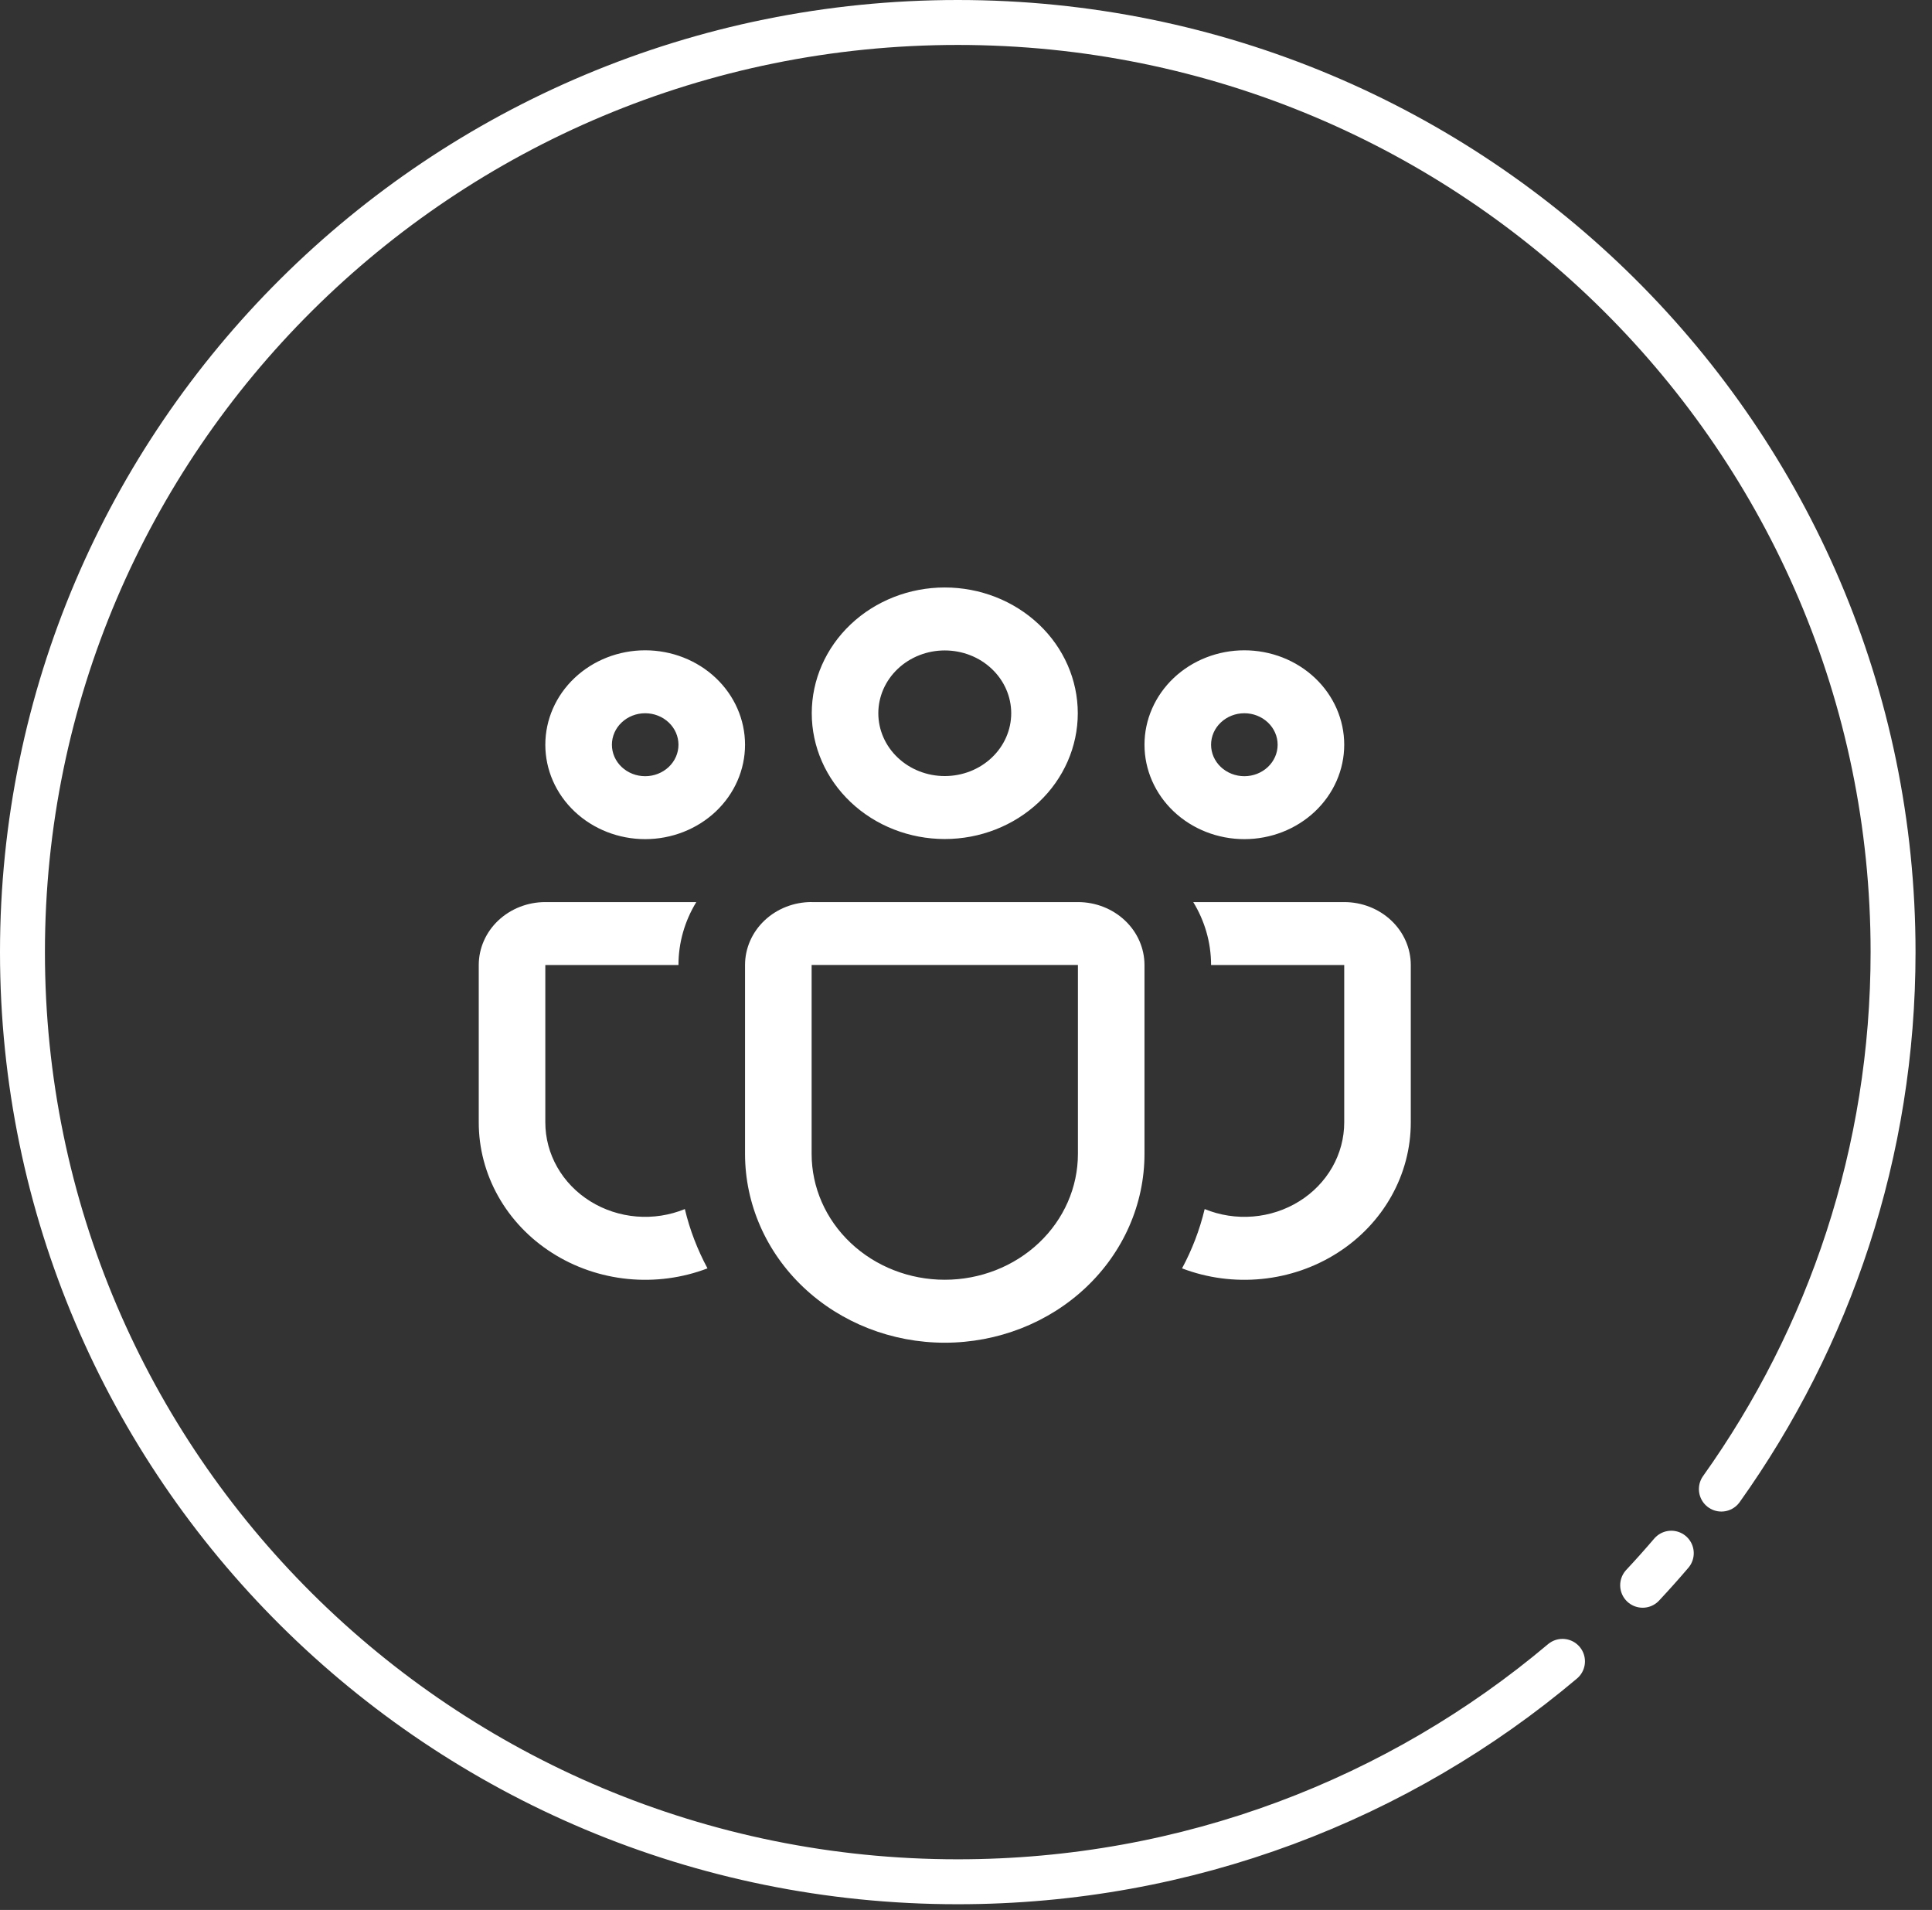
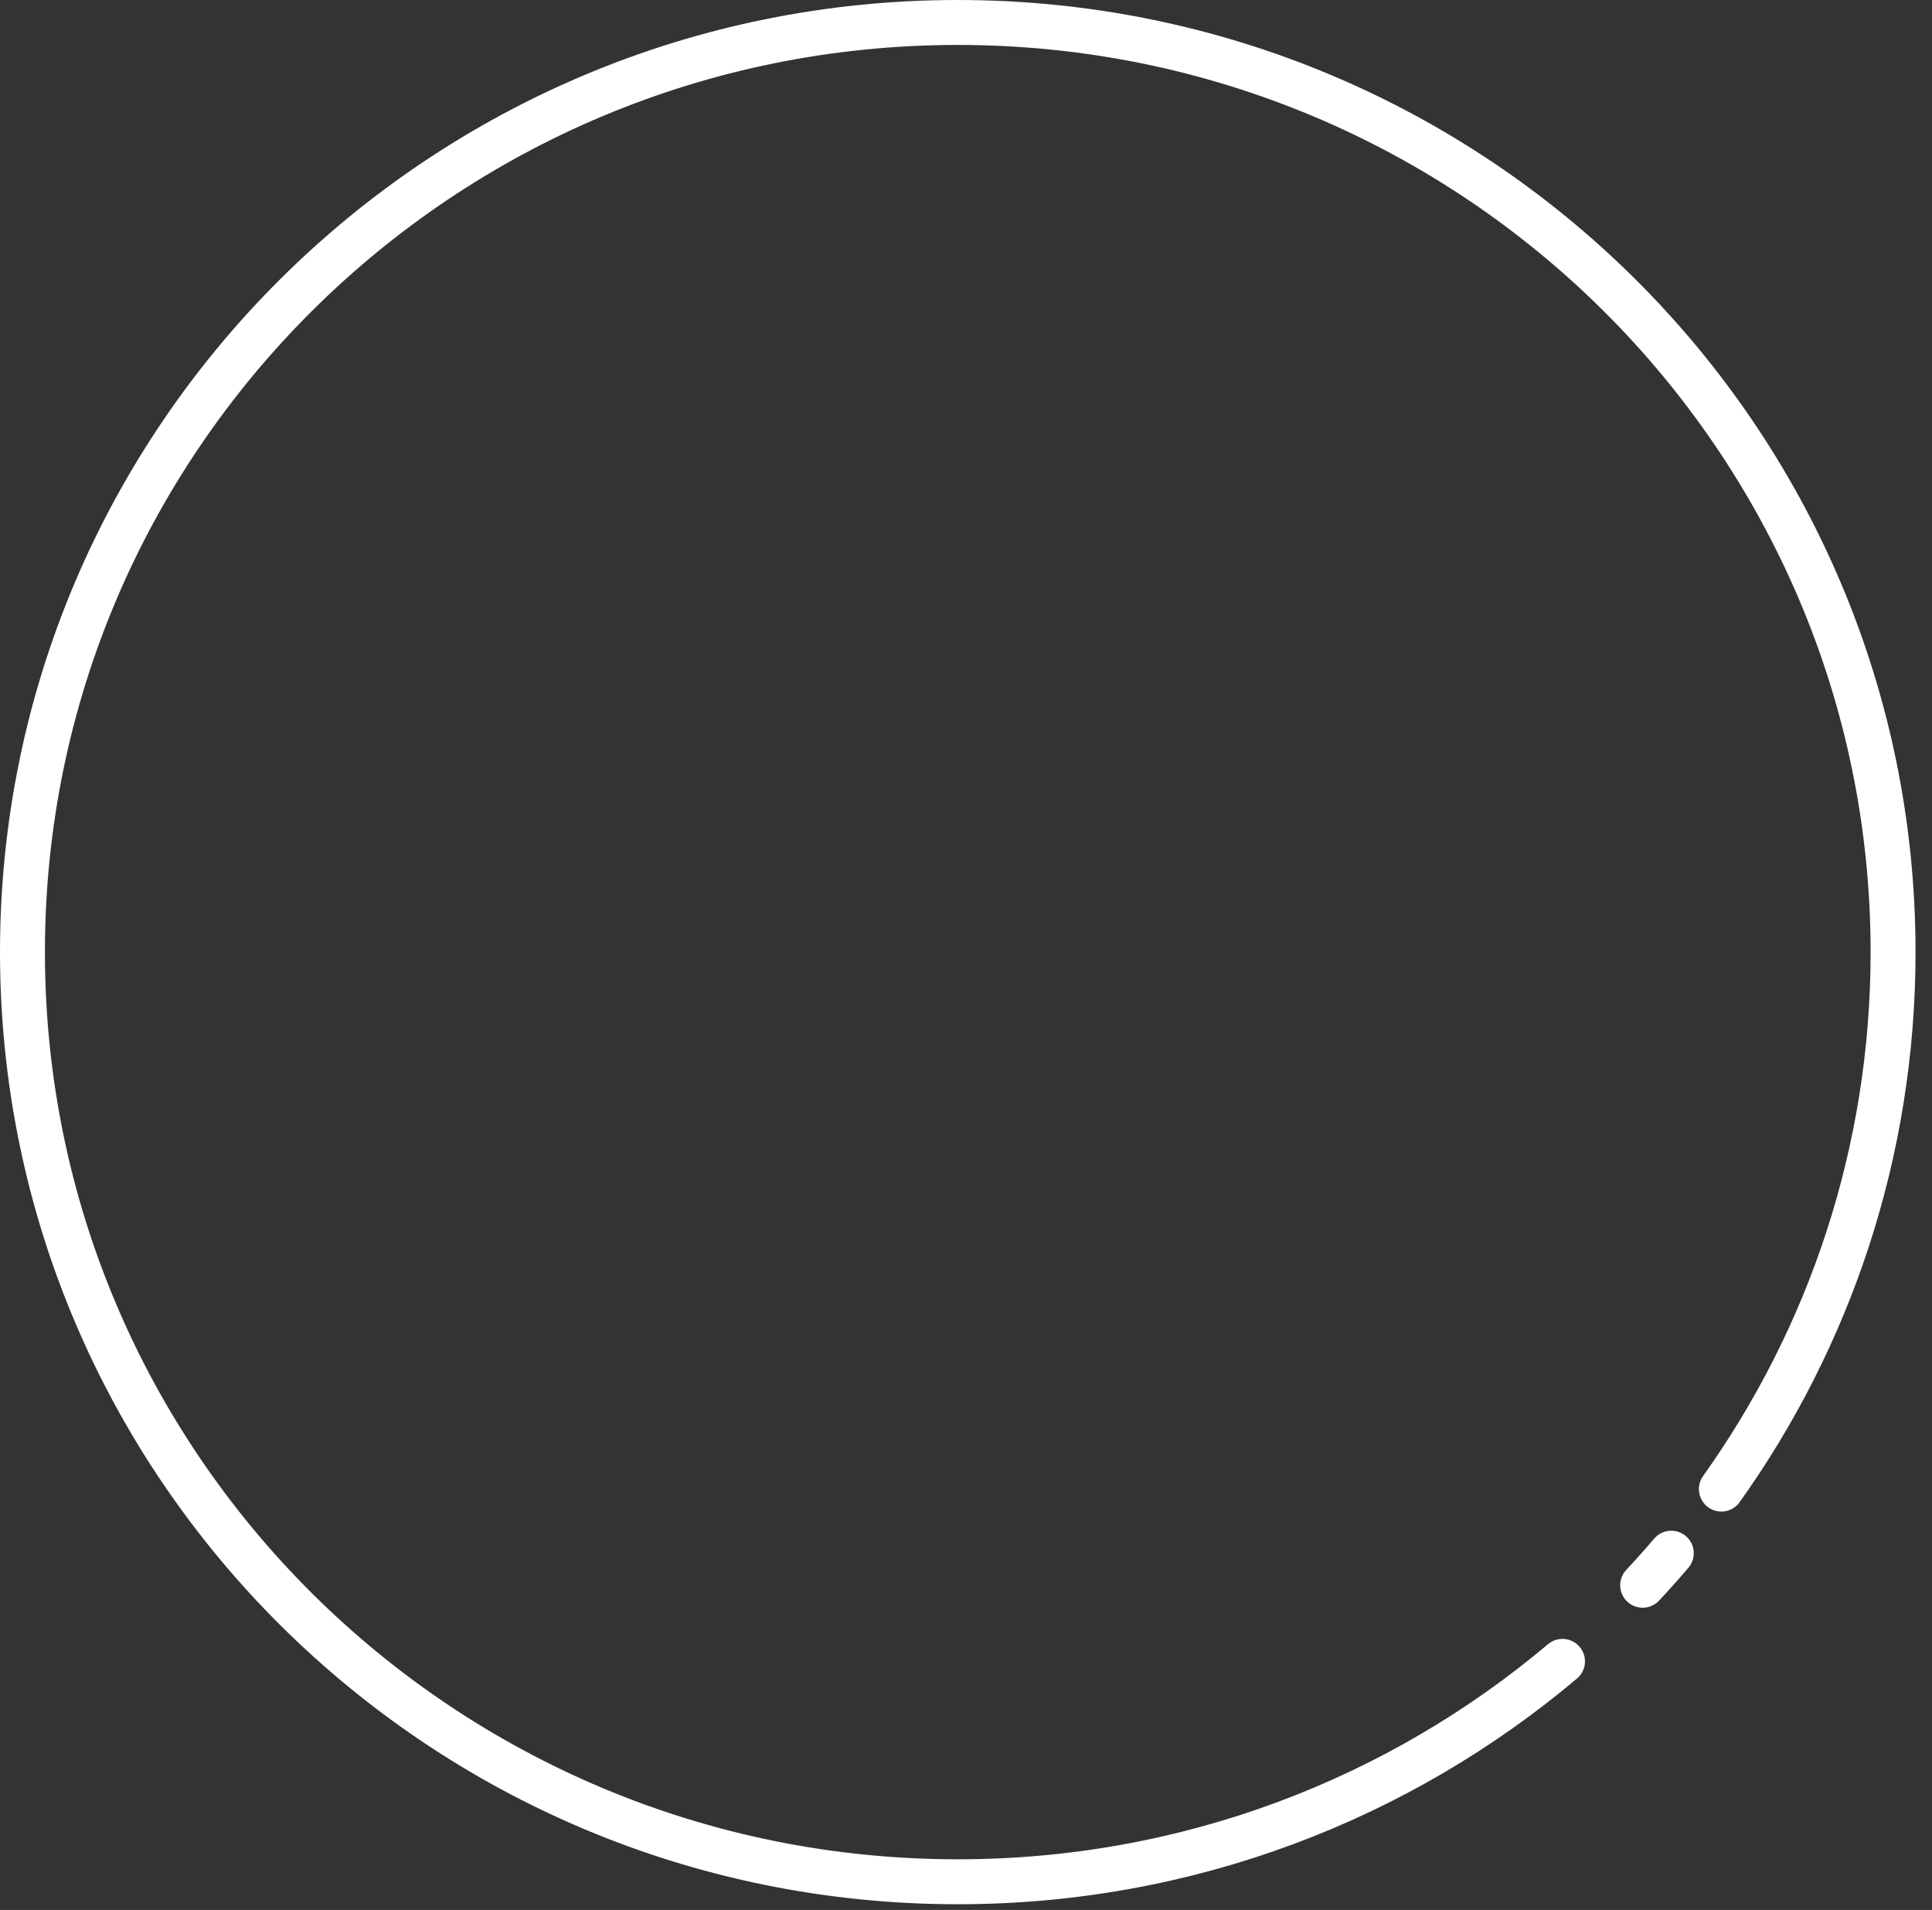
<svg xmlns="http://www.w3.org/2000/svg" width="86" height="85" viewBox="0 0 86 85" fill="none">
  <rect x="0" y="0" width="86" height="85" fill="#333333" stroke="none" />
  <path d="M69.552 73.937C62.293 80.055 52.897 83.746 42.633 83.746C19.64 83.746 1 65.223 1 42.373C1 19.523 19.64 1 42.633 1C65.627 1 84.267 19.523 84.267 42.373C84.267 51.275 81.438 59.52 76.624 66.27M73.12 70.55C73.556 70.084 73.981 69.608 74.395 69.123" stroke="white" stroke-width="2" stroke-linecap="round" stroke-linejoin="round" />
-   <path d="M36.134 31.742C36.134 30.258 36.758 28.834 37.868 27.785C38.978 26.735 40.485 26.145 42.055 26.145C43.625 26.145 45.131 26.735 46.242 27.785C47.352 28.834 47.976 30.258 47.976 31.742C47.976 33.227 47.352 34.651 46.242 35.7C45.131 36.75 43.625 37.34 42.055 37.34C40.485 37.34 38.978 36.75 37.868 35.7C36.758 34.651 36.134 33.227 36.134 31.742ZM42.055 28.947C41.666 28.947 41.282 29.019 40.923 29.16C40.564 29.3 40.238 29.506 39.964 29.766C39.689 30.025 39.471 30.334 39.322 30.673C39.174 31.012 39.097 31.375 39.097 31.742C39.097 32.11 39.174 32.473 39.322 32.812C39.471 33.152 39.689 33.46 39.964 33.719C40.238 33.979 40.564 34.185 40.923 34.325C41.282 34.466 41.666 34.538 42.055 34.538C42.839 34.538 43.592 34.244 44.146 33.719C44.701 33.195 45.013 32.484 45.013 31.742C45.013 31.001 44.701 30.29 44.146 29.766C43.592 29.241 42.839 28.947 42.055 28.947ZM50.945 33.143C50.945 32.591 51.06 32.045 51.284 31.535C51.507 31.025 51.835 30.562 52.247 30.172C52.66 29.782 53.15 29.472 53.69 29.261C54.229 29.05 54.807 28.941 55.391 28.941C55.974 28.941 56.552 29.05 57.092 29.261C57.631 29.472 58.121 29.782 58.534 30.172C58.947 30.562 59.274 31.025 59.498 31.535C59.721 32.045 59.836 32.591 59.836 33.143C59.836 34.258 59.367 35.326 58.534 36.114C57.7 36.902 56.57 37.345 55.391 37.345C54.212 37.345 53.081 36.902 52.247 36.114C51.414 35.326 50.945 34.258 50.945 33.143ZM55.391 31.742C54.998 31.742 54.621 31.89 54.343 32.153C54.065 32.415 53.909 32.772 53.909 33.143C53.909 33.515 54.065 33.871 54.343 34.134C54.621 34.396 54.998 34.544 55.391 34.544C55.784 34.544 56.16 34.396 56.438 34.134C56.716 33.871 56.872 33.515 56.872 33.143C56.872 32.772 56.716 32.415 56.438 32.153C56.16 31.89 55.784 31.742 55.391 31.742ZM28.719 28.941C27.54 28.941 26.41 29.384 25.576 30.172C24.742 30.96 24.274 32.029 24.274 33.143C24.274 34.258 24.742 35.326 25.576 36.114C26.41 36.902 27.54 37.345 28.719 37.345C29.898 37.345 31.029 36.902 31.863 36.114C32.696 35.326 33.164 34.258 33.164 33.143C33.164 32.029 32.696 30.96 31.863 30.172C31.029 29.384 29.898 28.941 28.719 28.941ZM27.238 33.143C27.238 32.772 27.394 32.415 27.672 32.153C27.949 31.89 28.326 31.742 28.719 31.742C29.112 31.742 29.489 31.89 29.767 32.153C30.045 32.415 30.201 32.772 30.201 33.143C30.201 33.515 30.045 33.871 29.767 34.134C29.489 34.396 29.112 34.544 28.719 34.544C28.326 34.544 27.949 34.396 27.672 34.134C27.394 33.871 27.238 33.515 27.238 33.143ZM30.995 40.146C30.474 40.998 30.2 41.964 30.201 42.948H24.274V49.951C24.274 50.648 24.457 51.334 24.807 51.947C25.157 52.56 25.662 53.082 26.279 53.464C26.895 53.847 27.602 54.079 28.336 54.139C29.07 54.199 29.809 54.085 30.485 53.808C30.705 54.736 31.049 55.621 31.493 56.447C30.368 56.877 29.149 57.038 27.943 56.918C26.737 56.798 25.58 56.4 24.575 55.758C23.569 55.117 22.746 54.252 22.177 53.239C21.608 52.227 21.31 51.098 21.311 49.951V42.948C21.311 42.205 21.623 41.492 22.178 40.967C22.734 40.442 23.488 40.146 24.274 40.146H30.995ZM52.617 56.447C53.742 56.877 54.961 57.038 56.167 56.918C57.373 56.798 58.53 56.4 59.535 55.758C60.541 55.117 61.364 54.252 61.933 53.239C62.502 52.227 62.8 51.098 62.799 49.951V42.948C62.799 42.205 62.487 41.492 61.931 40.967C61.376 40.442 60.622 40.146 59.836 40.146H53.115C53.618 40.97 53.909 41.925 53.909 42.948H59.836V49.951C59.836 50.648 59.653 51.334 59.303 51.947C58.953 52.56 58.447 53.082 57.831 53.464C57.215 53.847 56.508 54.079 55.774 54.139C55.039 54.199 54.301 54.085 53.624 53.808C53.402 54.736 53.061 55.621 52.617 56.447ZM36.128 40.144C35.342 40.144 34.588 40.439 34.032 40.964C33.477 41.489 33.164 42.202 33.164 42.945V51.352C33.164 53.581 34.101 55.718 35.768 57.294C37.436 58.87 39.697 59.756 42.055 59.756C44.413 59.756 46.674 58.87 48.341 57.294C50.009 55.718 50.945 53.581 50.945 51.352V42.948C50.945 42.205 50.633 41.492 50.077 40.967C49.522 40.442 48.768 40.146 47.982 40.146H36.128V40.144ZM36.128 42.945H47.982V51.352C47.982 52.838 47.358 54.263 46.246 55.313C45.134 56.364 43.627 56.954 42.055 56.954C40.483 56.954 38.975 56.364 37.864 55.313C36.752 54.263 36.128 52.838 36.128 51.352V42.948V42.945Z" fill="white" />
</svg>